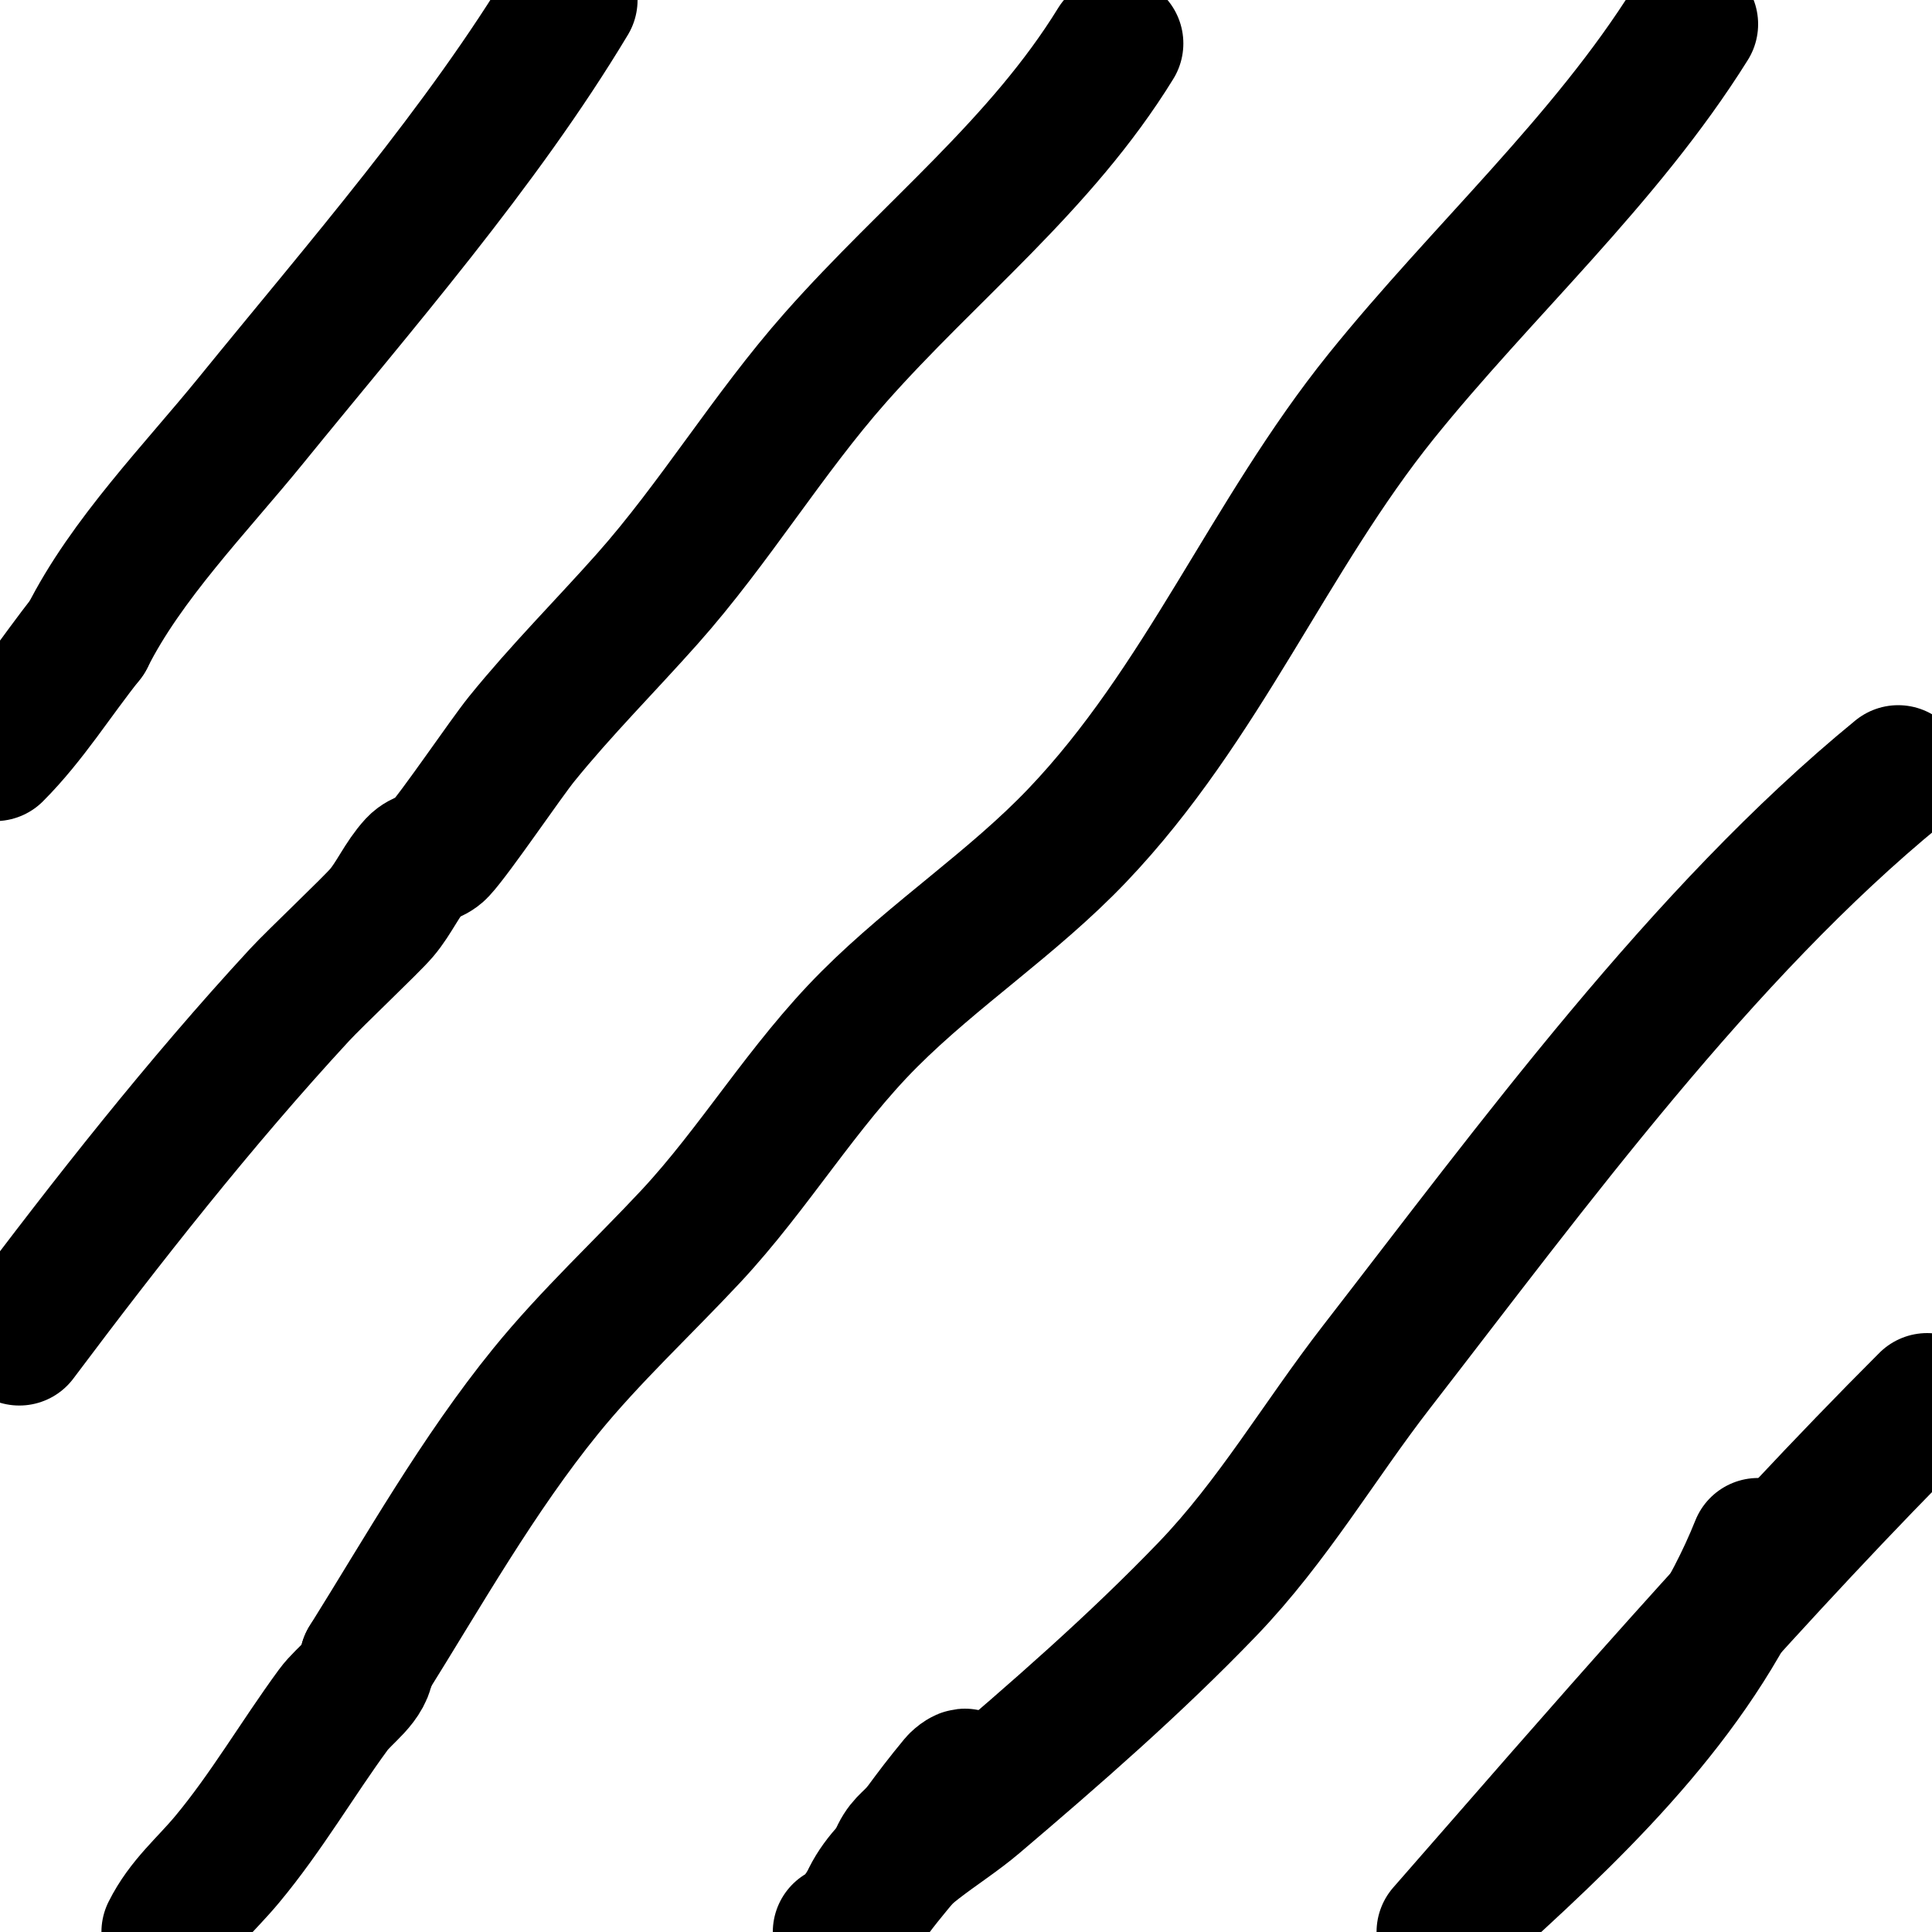
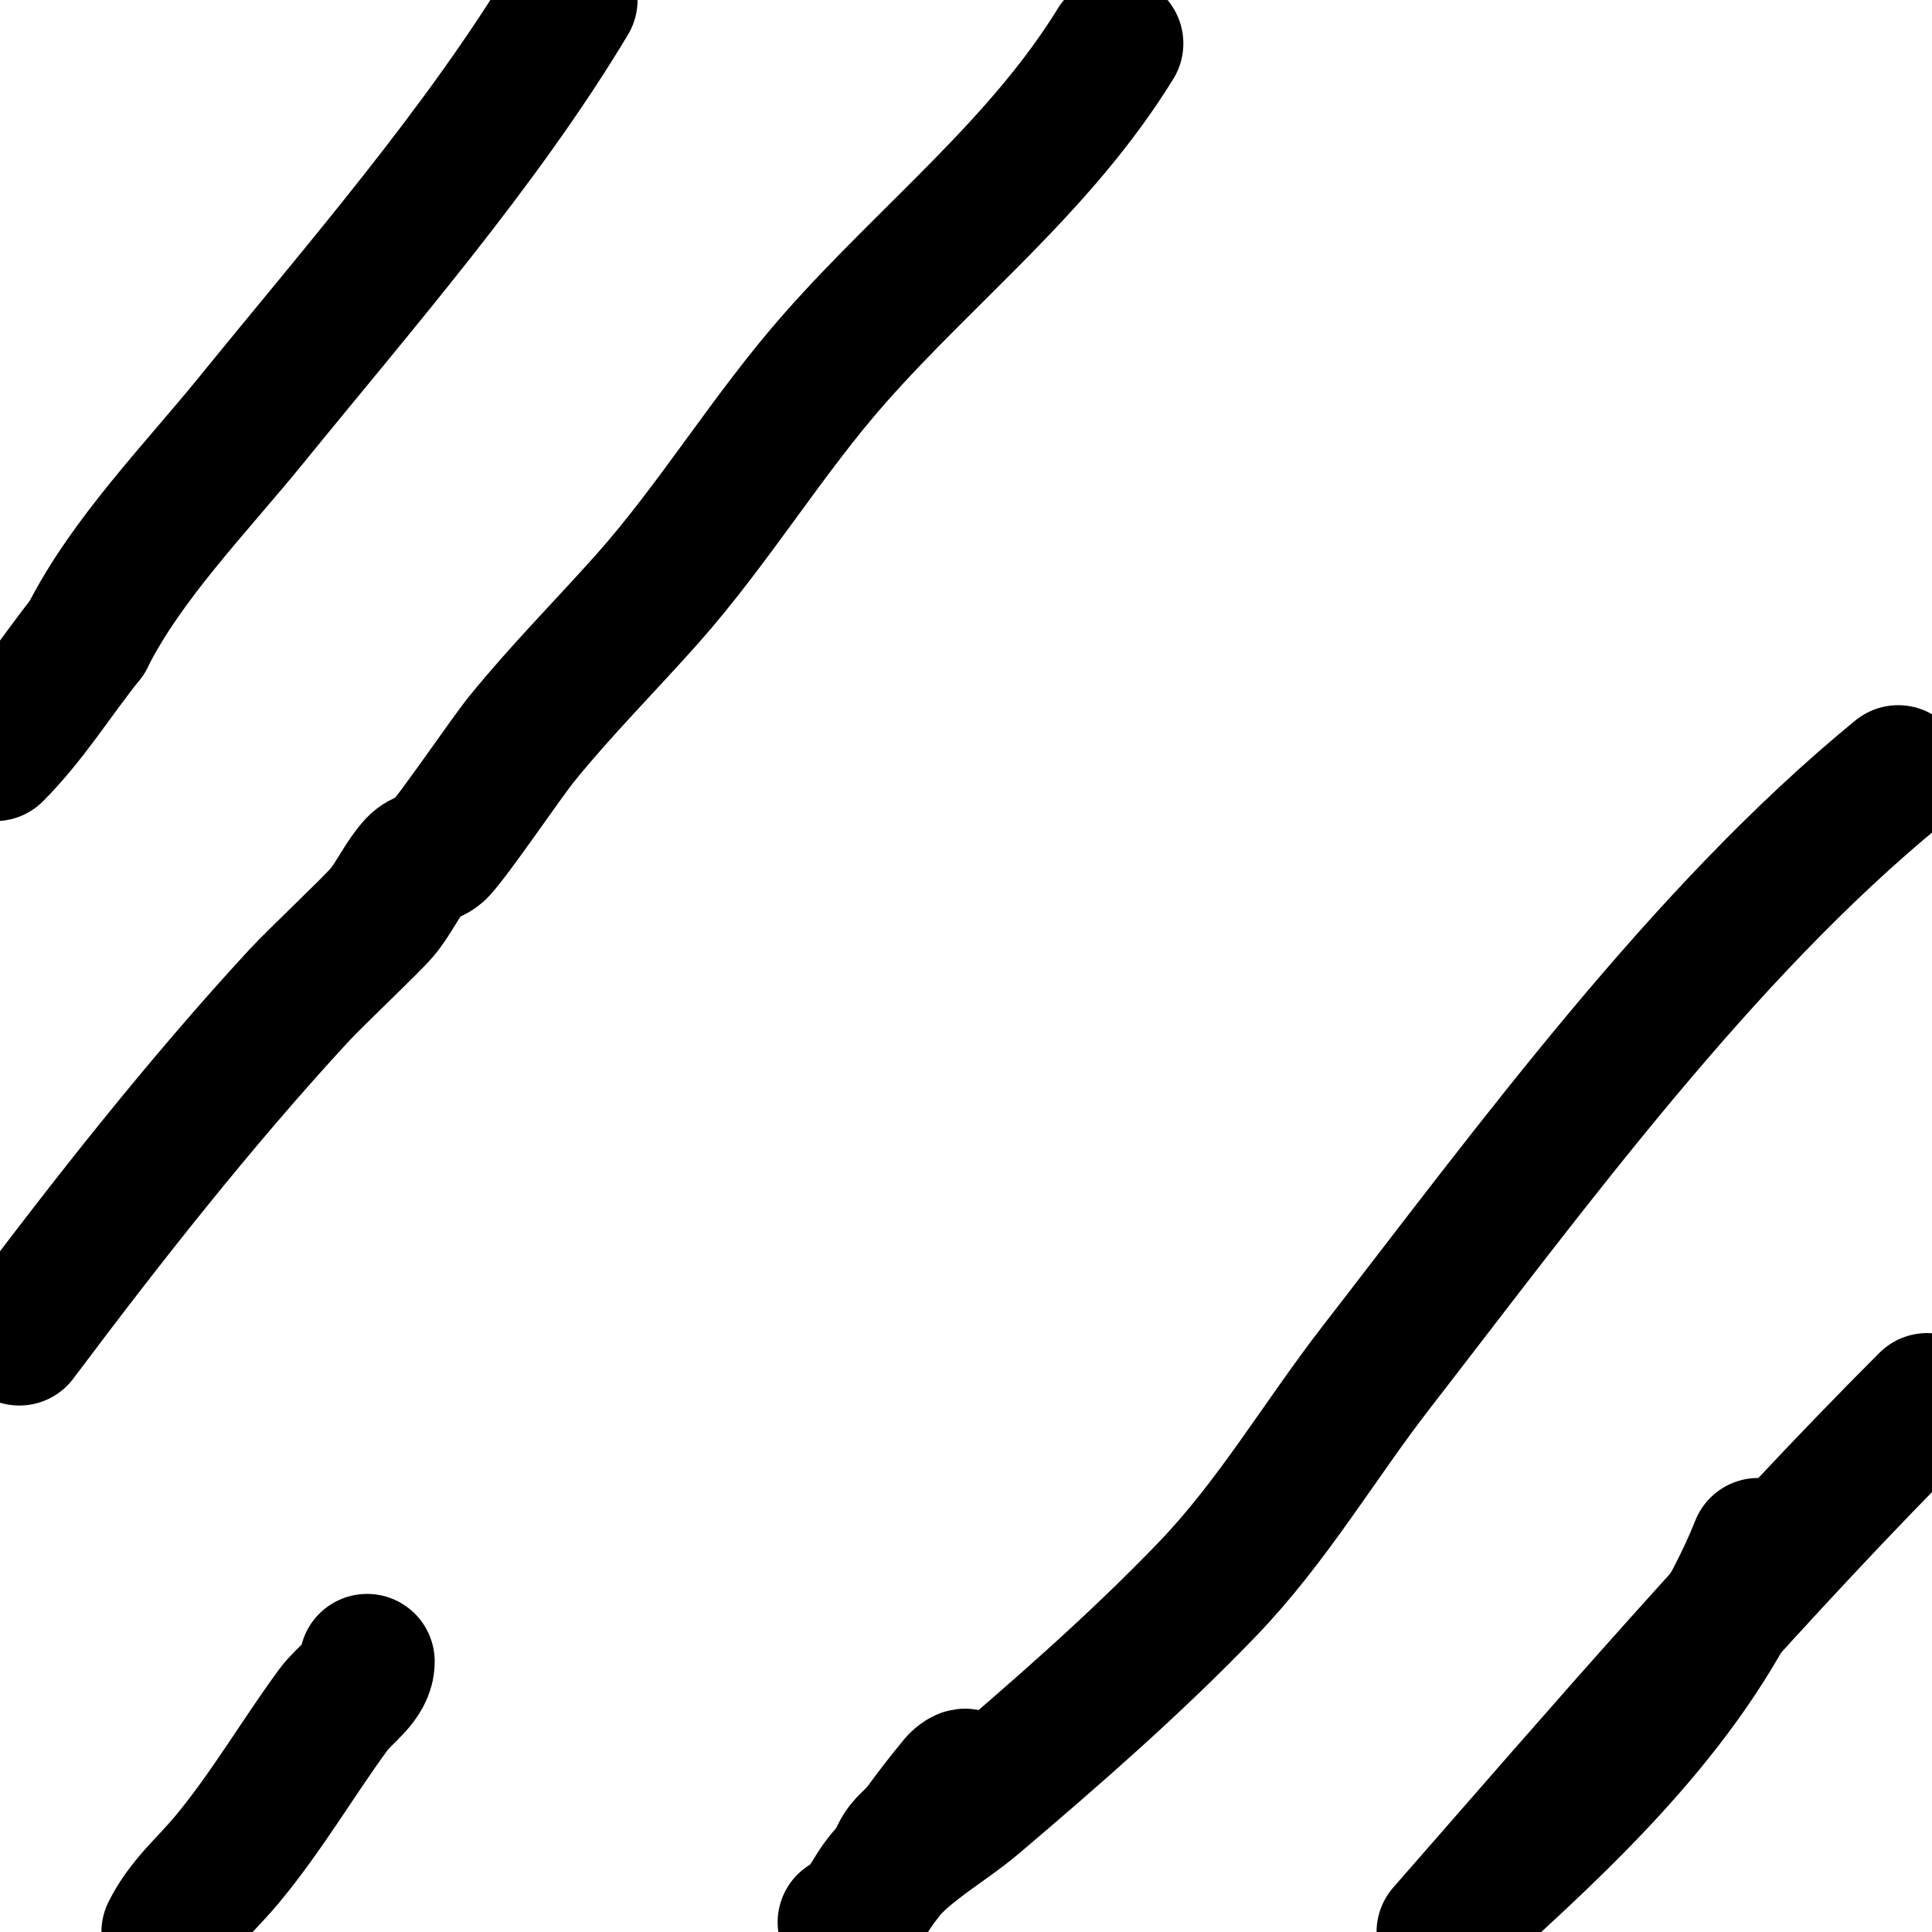
<svg xmlns="http://www.w3.org/2000/svg" viewBox="0 0 400 400" version="1.1">
  <g fill="none" stroke="#000000" stroke-width="28" stroke-linecap="round" stroke-linejoin="round">
    <path d="M118,0c-18.235,30.391 -43.647,59.489 -66,87c-11.394,14.023 -25.947,28.894 -34,45" />
    <path d="M18,132c-6.34,7.925 -11.857,16.857 -19,24" />
    <path d="M231,9c-15.504,25.194 -38.577,43.044 -58,65c-13.988,15.813 -25.045,34.3 -39,50c-8.617,9.694 -17.81,18.883 -26,29c-3.283,4.055 -13.725,19.491 -17,23c-1.326,1.421 -3.682,1.572 -5,3c-2.76,2.99 -4.365,6.9 -7,10c-2.173,2.556 -13.779,13.511 -17,17c-20.61,22.327 -39.79,46.72 -58,71" />
-     <path d="M350,5c-17.584,28.134 -43.236,51.224 -64,77c-23.245,28.856 -37.028,63.791 -63,91c-13.251,13.882 -29.479,24.479 -43,38c-13.838,13.838 -23.788,30.844 -37,45c-9.706,10.4 -20.883,20.779 -30,32c-14.003,17.235 -25.285,37.257 -37,56" />
    <path d="M76,344c0,4.069 -4.594,6.719 -7,10c-7.39,10.078 -13.864,21.237 -22,31c-4.325,5.19 -8.945,8.89 -12,15" />
-     <path d="M186,384c1.379,-2.758 2.615,-2.82 5,-6c1,-1.333 1.977,-2.684 3,-4c1.31,-1.685 2.634,-3.36 4,-5c0.477,-0.573 2,-1.745 2,-1c0,0.745 -0.553,1.404 -1,2c-5.708,7.611 -12.369,14.492 -18,22c-1.438,1.917 -4.991,8 -7,8" />
+     <path d="M186,384c1.379,-2.758 2.615,-2.82 5,-6c1,-1.333 1.977,-2.684 3,-4c1.31,-1.685 2.634,-3.36 4,-5c0.477,-0.573 2,-1.745 2,-1c-5.708,7.611 -12.369,14.492 -18,22c-1.438,1.917 -4.991,8 -7,8" />
    <path d="M180,393c4.365,-8.73 14.696,-13.792 22,-20c16.45,-13.982 33.03,-28.431 48,-44c13.533,-14.075 23.136,-30.691 35,-46c32.118,-41.443 67.398,-89.78 108,-123" />
    <path d="M364,320c-11.681,29.204 -35.004,52.095 -58,73" />
    <path d="M299,400c32.571,-37.225 65.011,-75.011 100,-110" />
  </g>
</svg>